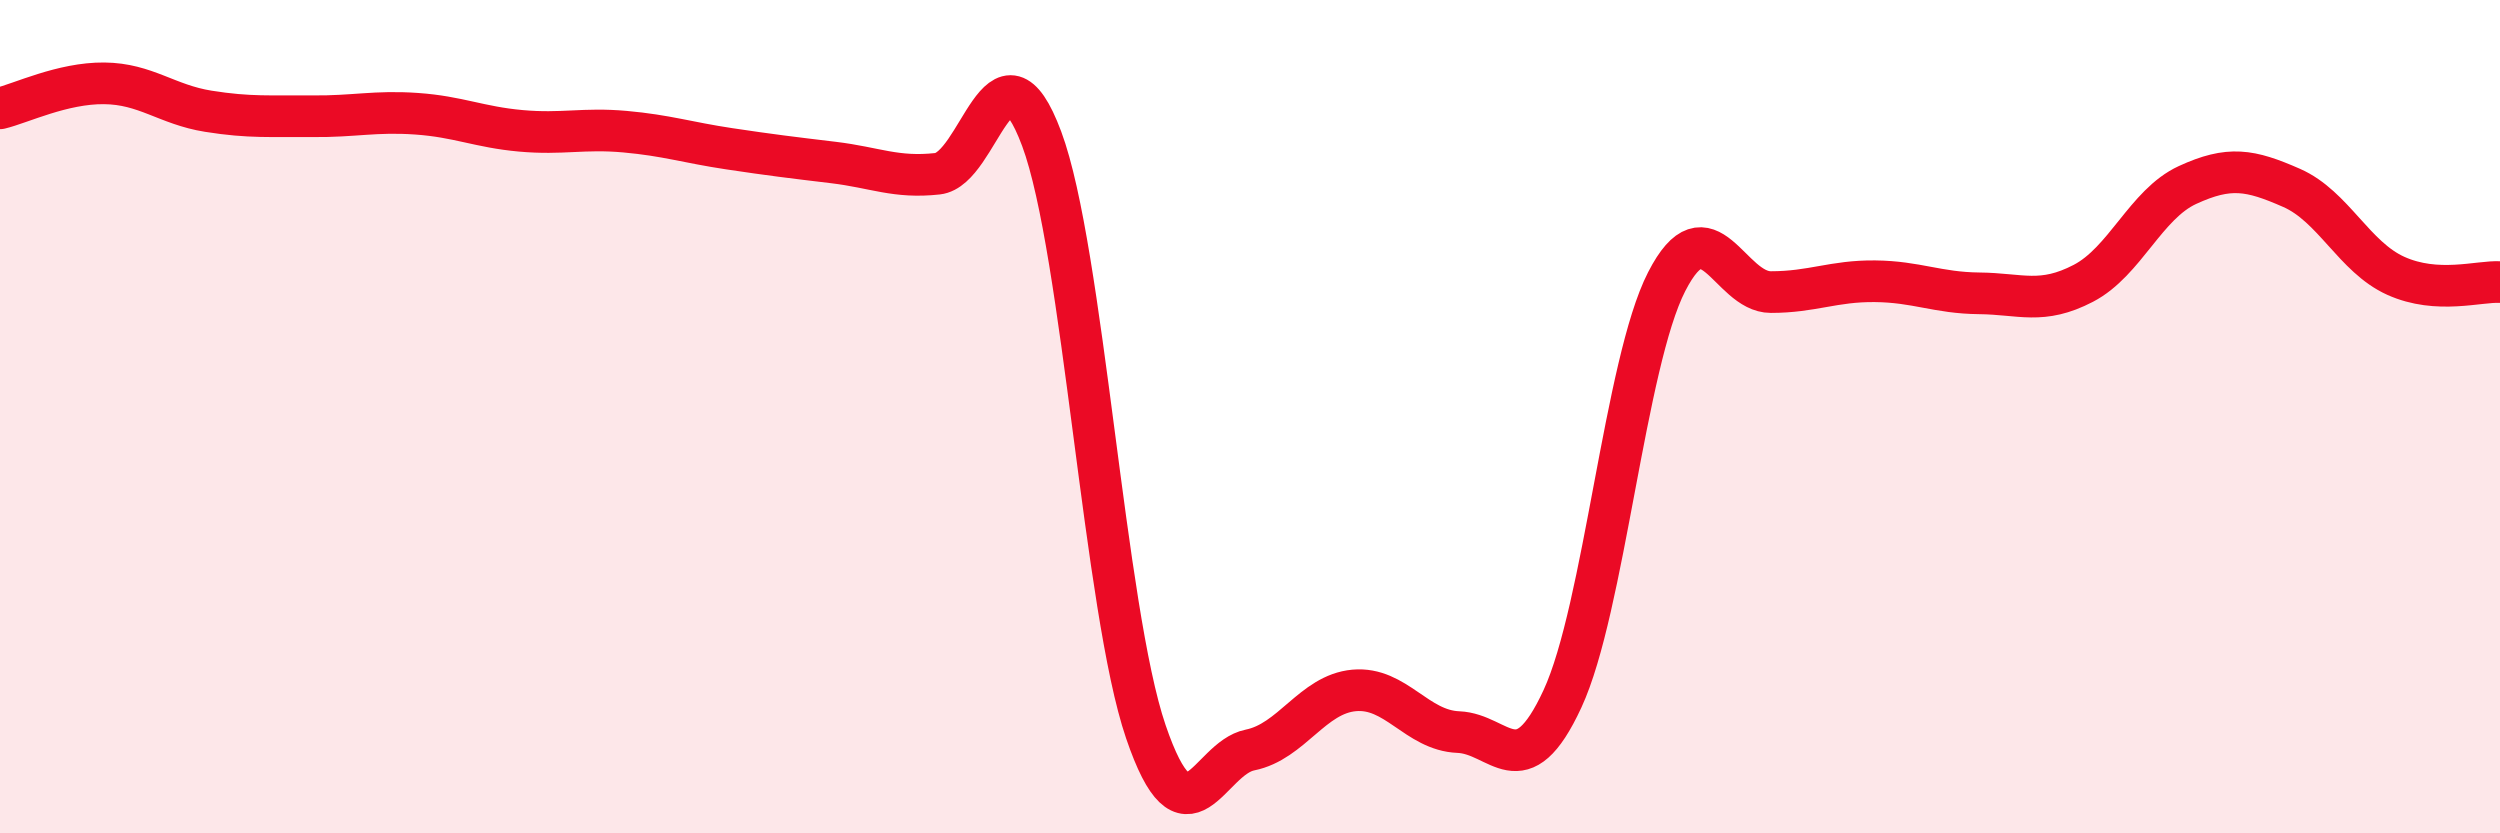
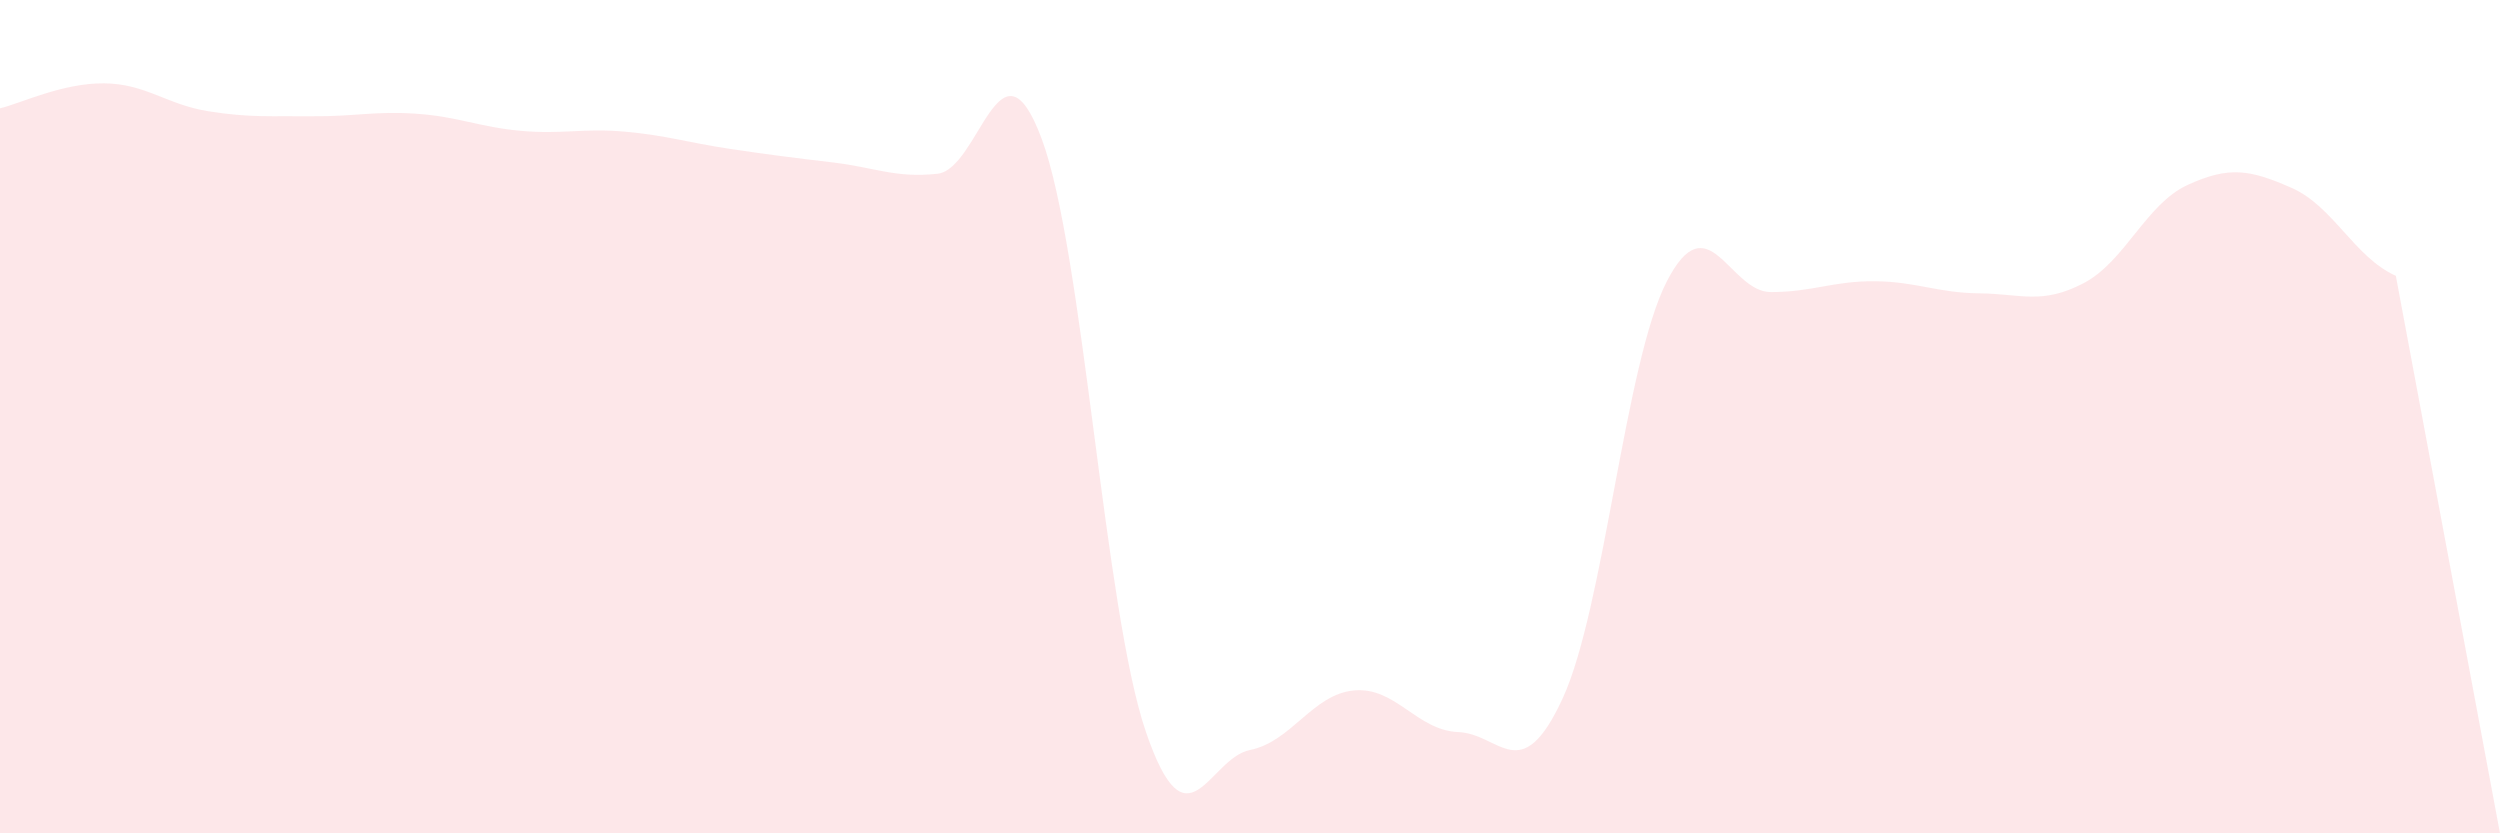
<svg xmlns="http://www.w3.org/2000/svg" width="60" height="20" viewBox="0 0 60 20">
-   <path d="M 0,2.6 C 0.5,2.48 1.5,1.99 2.5,2 C 3.5,2.01 4,2.51 5,2.67 C 6,2.83 6.5,2.78 7.5,2.79 C 8.5,2.8 9,2.66 10,2.73 C 11,2.8 11.5,3.05 12.5,3.14 C 13.5,3.23 14,3.07 15,3.16 C 16,3.25 16.5,3.42 17.5,3.57 C 18.5,3.72 19,3.78 20,3.9 C 21,4.02 21.5,4.28 22.5,4.17 C 23.5,4.06 24,0.65 25,3.33 C 26,6.01 26.5,14.63 27.5,17.56 C 28.5,20.49 29,18.2 30,18 C 31,17.8 31.5,16.66 32.5,16.57 C 33.5,16.48 34,17.53 35,17.57 C 36,17.61 36.5,18.93 37.5,16.77 C 38.5,14.61 39,8.71 40,6.76 C 41,4.81 41.5,7.01 42.5,7.01 C 43.5,7.01 44,6.74 45,6.75 C 46,6.76 46.5,7.03 47.5,7.04 C 48.5,7.05 49,7.32 50,6.8 C 51,6.28 51.5,4.9 52.5,4.44 C 53.5,3.98 54,4.07 55,4.51 C 56,4.95 56.5,6.17 57.5,6.62 C 58.5,7.07 59.5,6.74 60,6.77L60 20L0 20Z" fill="#EB0A25" opacity="0.1" stroke-linecap="round" stroke-linejoin="round" />
-   <path d="M 0,2.6 C 0.5,2.48 1.5,1.99 2.5,2 C 3.5,2.01 4,2.51 5,2.67 C 6,2.83 6.5,2.78 7.5,2.79 C 8.5,2.8 9,2.66 10,2.73 C 11,2.8 11.5,3.05 12.5,3.14 C 13.5,3.23 14,3.07 15,3.16 C 16,3.25 16.5,3.42 17.5,3.57 C 18.5,3.72 19,3.78 20,3.9 C 21,4.02 21.5,4.28 22.5,4.17 C 23.5,4.06 24,0.65 25,3.33 C 26,6.01 26.5,14.63 27.5,17.56 C 28.5,20.49 29,18.2 30,18 C 31,17.8 31.5,16.66 32.5,16.57 C 33.5,16.48 34,17.53 35,17.57 C 36,17.61 36.5,18.93 37.5,16.77 C 38.5,14.61 39,8.71 40,6.76 C 41,4.81 41.5,7.01 42.5,7.01 C 43.5,7.01 44,6.74 45,6.75 C 46,6.76 46.5,7.03 47.5,7.04 C 48.5,7.05 49,7.32 50,6.8 C 51,6.28 51.5,4.9 52.5,4.44 C 53.5,3.98 54,4.07 55,4.51 C 56,4.95 56.5,6.17 57.5,6.62 C 58.5,7.07 59.5,6.74 60,6.77" stroke="#EB0A25" stroke-width="1" fill="none" stroke-linecap="round" stroke-linejoin="round" />
+   <path d="M 0,2.6 C 0.5,2.48 1.5,1.99 2.5,2 C 3.5,2.01 4,2.51 5,2.67 C 6,2.83 6.5,2.78 7.5,2.79 C 8.5,2.8 9,2.66 10,2.73 C 11,2.8 11.5,3.05 12.5,3.14 C 13.5,3.23 14,3.07 15,3.16 C 16,3.25 16.5,3.42 17.5,3.57 C 18.5,3.72 19,3.78 20,3.9 C 21,4.02 21.5,4.28 22.5,4.17 C 23.5,4.06 24,0.65 25,3.33 C 26,6.01 26.5,14.63 27.5,17.56 C 28.5,20.49 29,18.2 30,18 C 31,17.8 31.5,16.66 32.5,16.57 C 33.5,16.48 34,17.53 35,17.57 C 36,17.61 36.5,18.93 37.5,16.77 C 38.5,14.61 39,8.71 40,6.76 C 41,4.81 41.5,7.01 42.5,7.01 C 43.5,7.01 44,6.74 45,6.75 C 46,6.76 46.5,7.03 47.5,7.04 C 48.5,7.05 49,7.32 50,6.8 C 51,6.28 51.5,4.9 52.5,4.44 C 53.5,3.98 54,4.07 55,4.51 C 56,4.95 56.5,6.17 57.5,6.62 L60 20L0 20Z" fill="#EB0A25" opacity="0.1" stroke-linecap="round" stroke-linejoin="round" />
</svg>